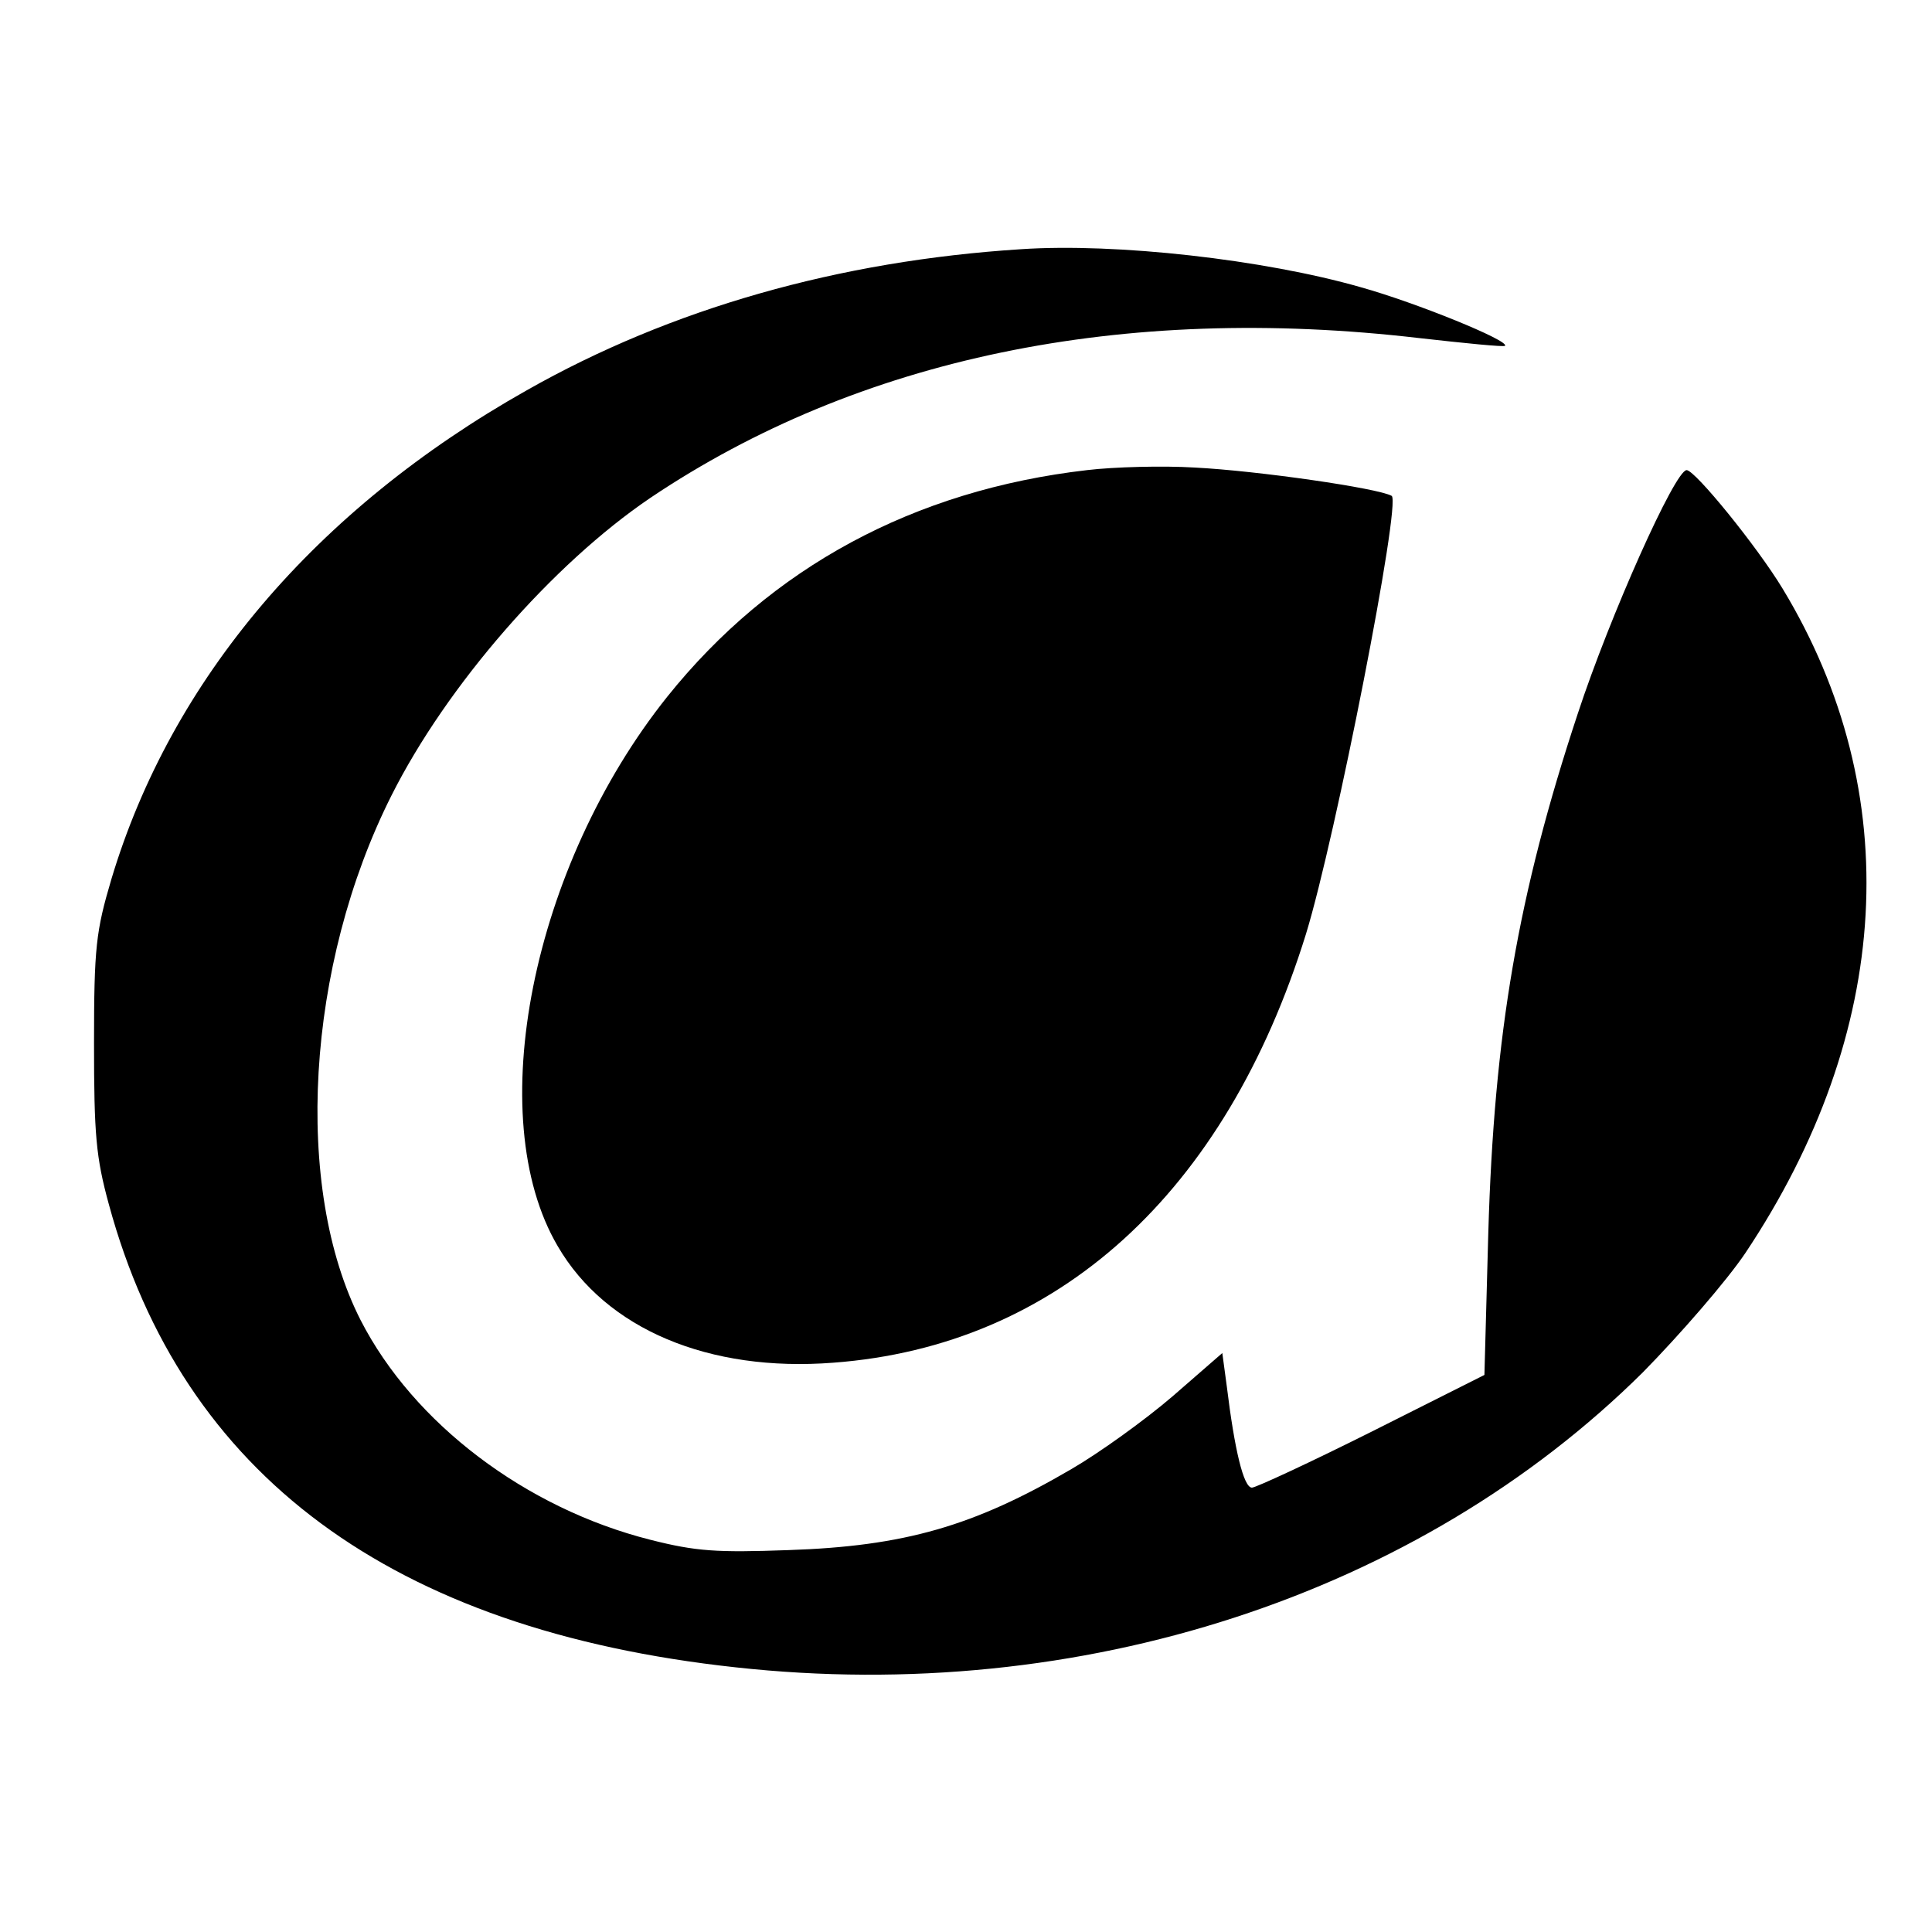
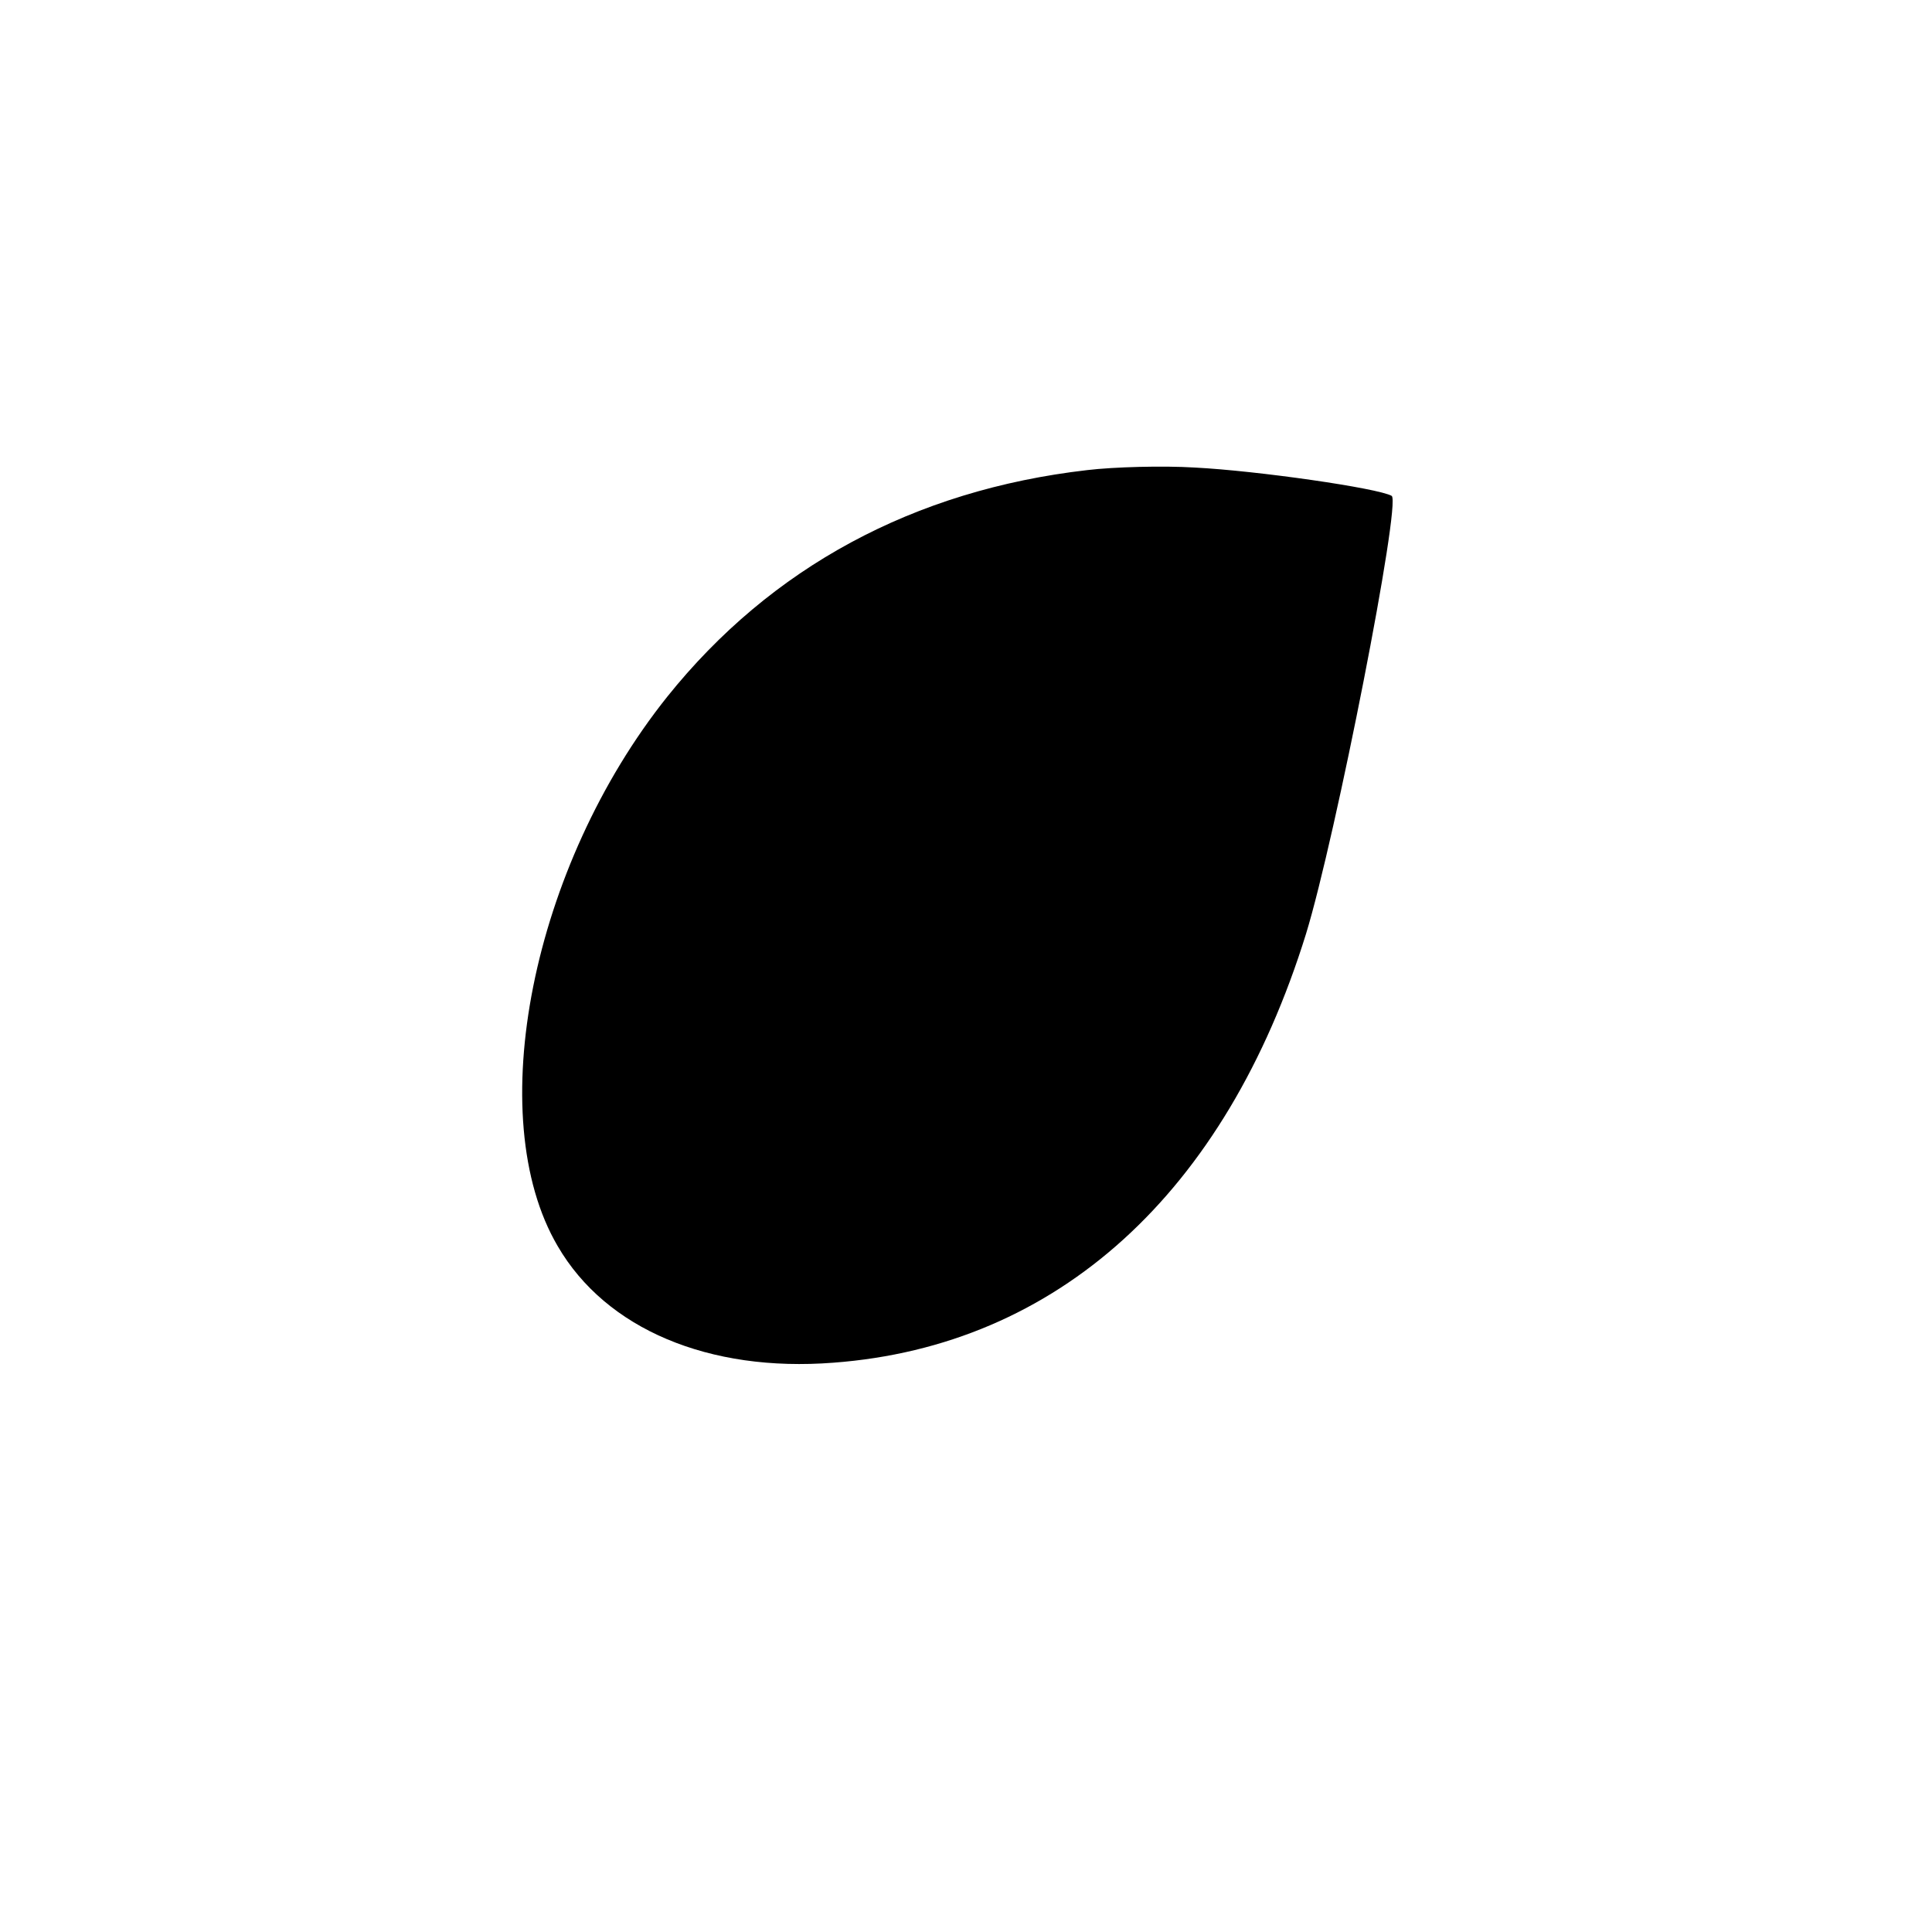
<svg xmlns="http://www.w3.org/2000/svg" version="1.0" width="400" height="400" viewBox="0 0 300 300">
-   <path d="M158.5 38.7c-28.2 1.8-54.3 9.2-76.7 21.9-32.8 18.5-55.2 44.9-64.5 75.9-2.4 8.1-2.7 10.6-2.7 25.5 0 14.2.3 17.7 2.3 25 11.4 42 43.9 66.1 97.3 71.9 53.6 5.9 106-11.2 140.9-45.8 5.8-5.9 13-14.2 15.9-18.5 22.9-34.3 25-71.5 5.8-103.2-4-6.6-13.6-18.4-14.9-18.4-1.8 0-11.9 22.6-16.9 37.8-9.3 28.1-13 49.7-13.9 80.7l-.6 22-17.5 8.8c-9.6 4.8-18 8.7-18.6 8.7-1.3 0-2.7-5.9-3.9-15.7l-.7-5.2-7.7 6.7c-4.3 3.7-11.4 8.8-15.7 11.3-15.2 8.9-26 12-44 12.6-11.1.4-14.3.2-21.4-1.6-19.4-4.9-36.8-18.1-45-34.1-10.5-20.6-8.5-55.1 4.8-81.5 8.6-17.1 25-35.9 40.2-46.2 32.3-21.7 73.2-30.2 119.4-24.8 7.1.8 13.1 1.4 13.3 1.2.7-.8-13.8-6.7-22.4-9.1-15-4.3-38-6.9-52.8-5.9z" />
  <path d="M168.8 73c-26.9 3.1-49.1 15.1-65.2 35.2-21 26.3-28.8 65.2-17 85.3 7.5 12.9 23.5 19.6 42.8 18.1 34.8-2.6 60.9-26.3 73.4-66.6 4.6-15 14.8-67 13.3-68-2.1-1.2-20.8-3.9-30.6-4.4-4.9-.3-12.5-.1-16.7.4z" />
</svg>